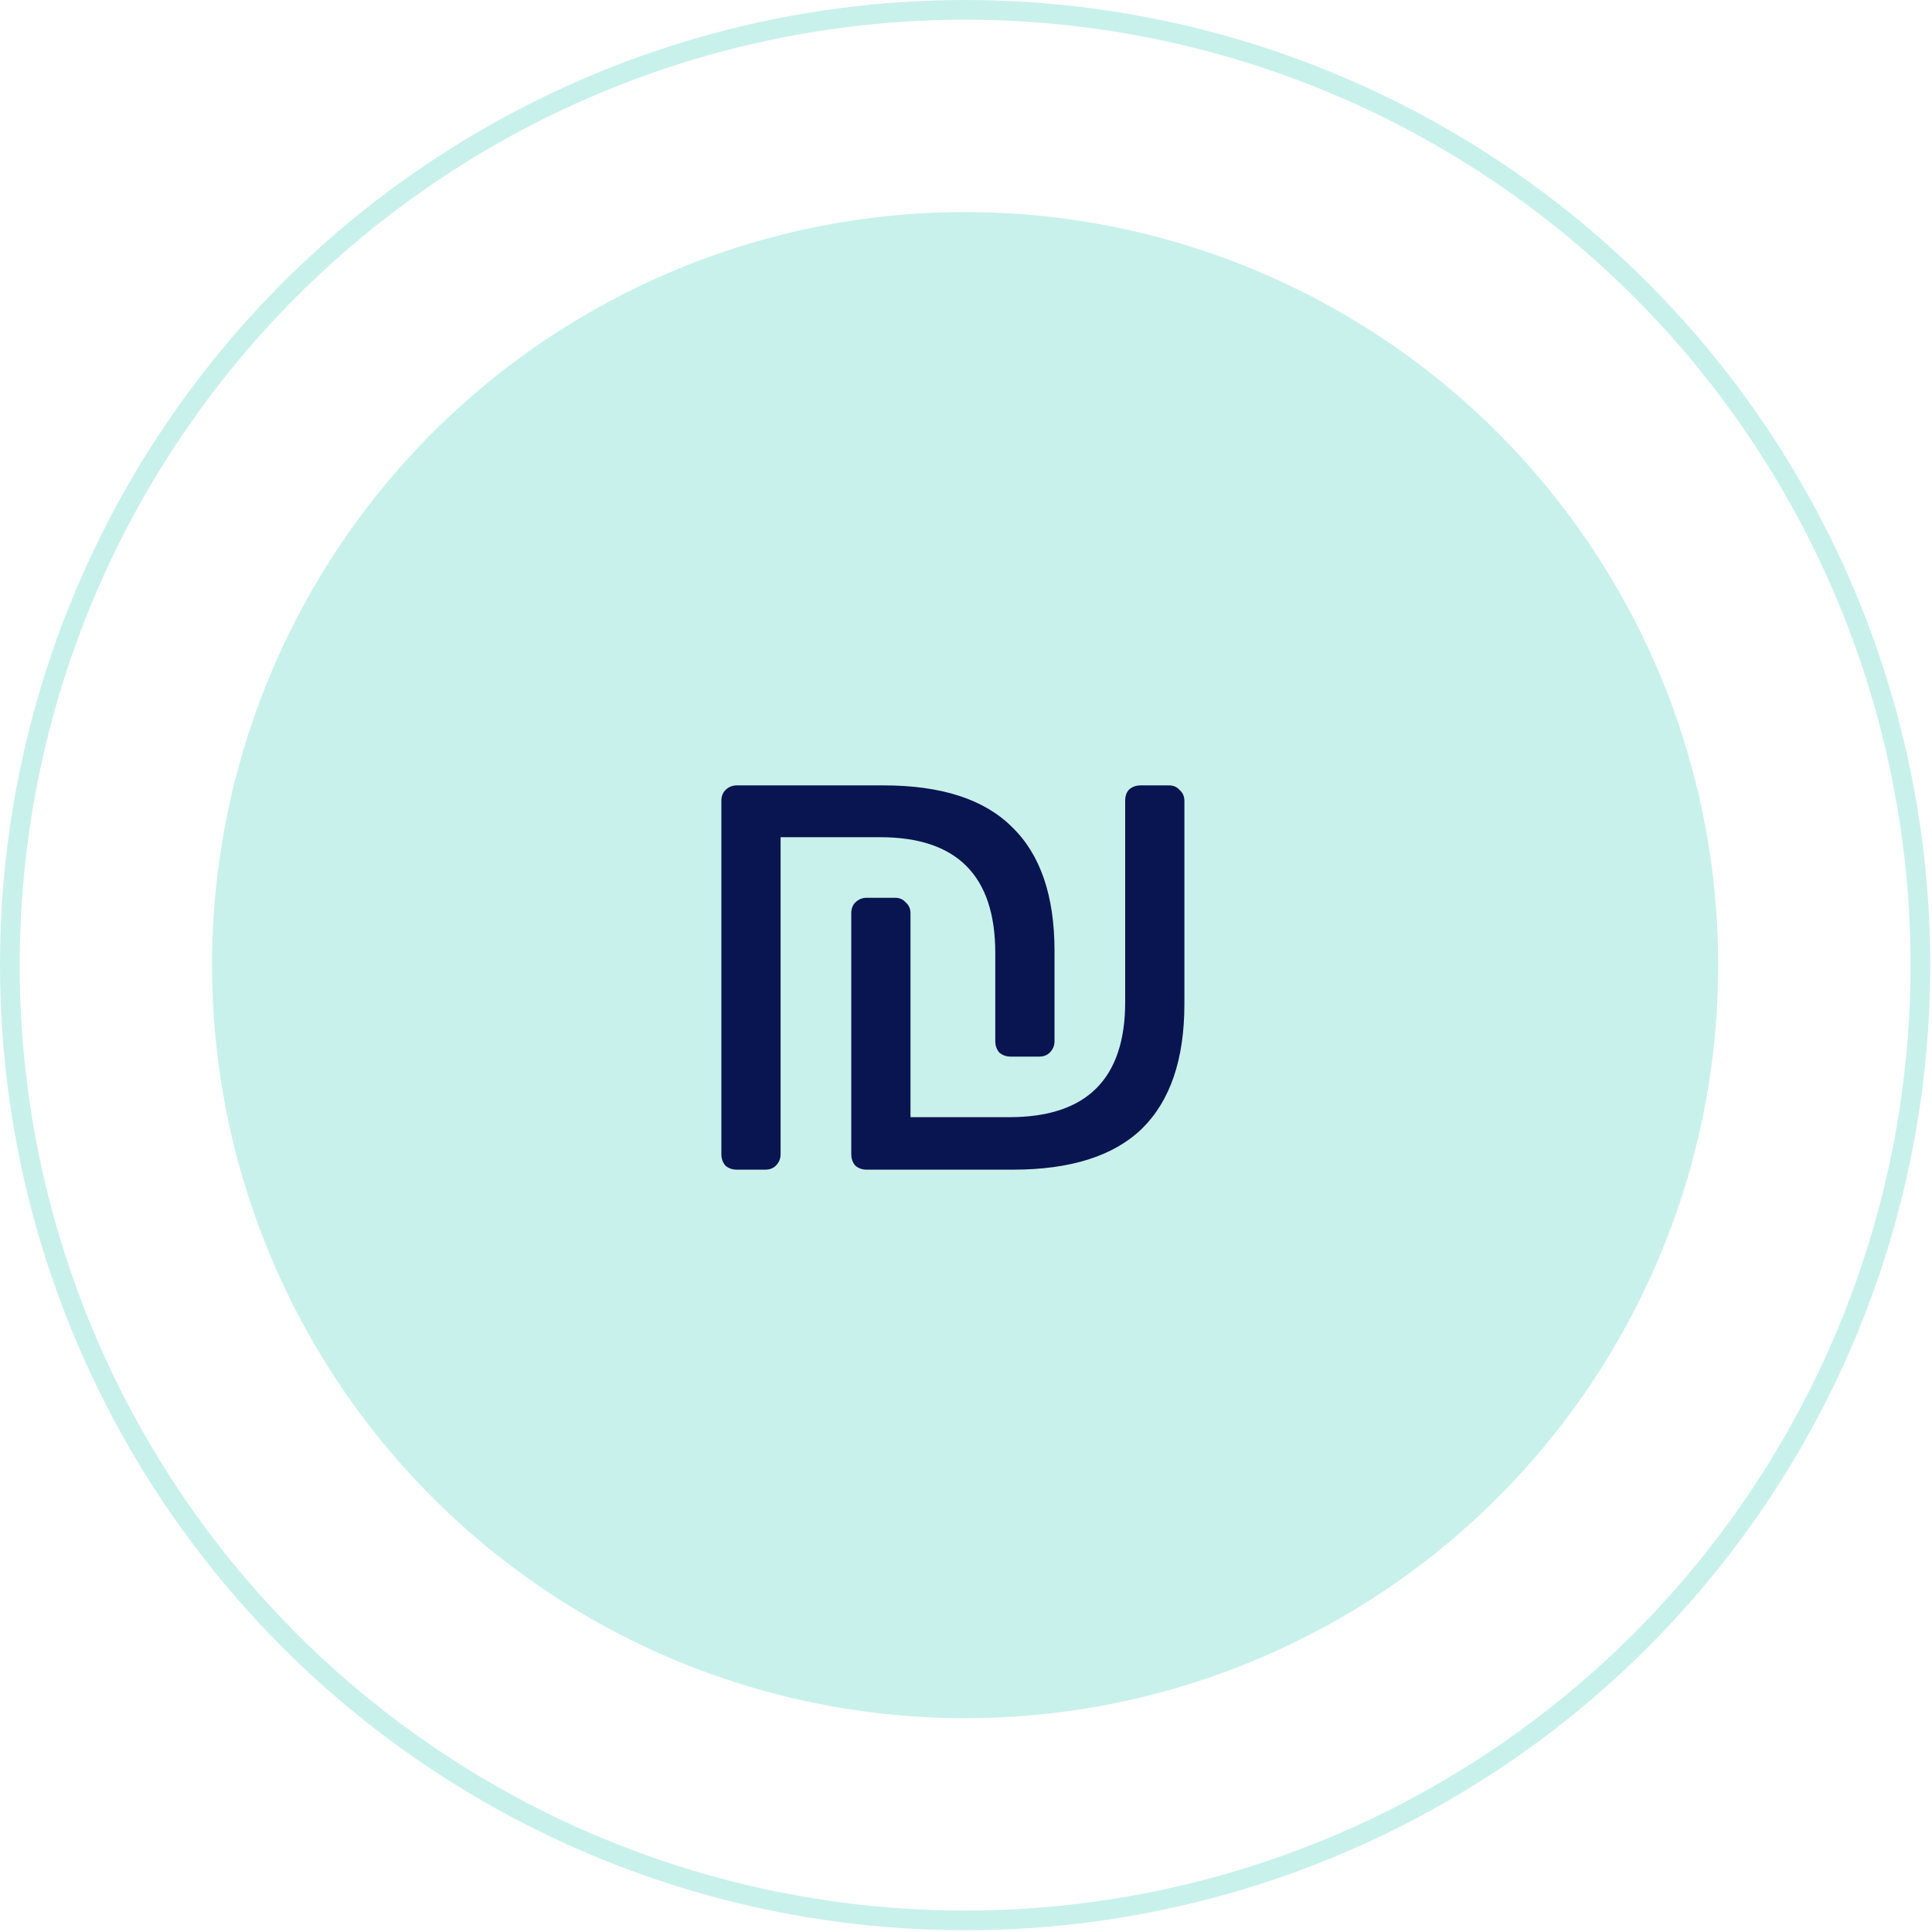
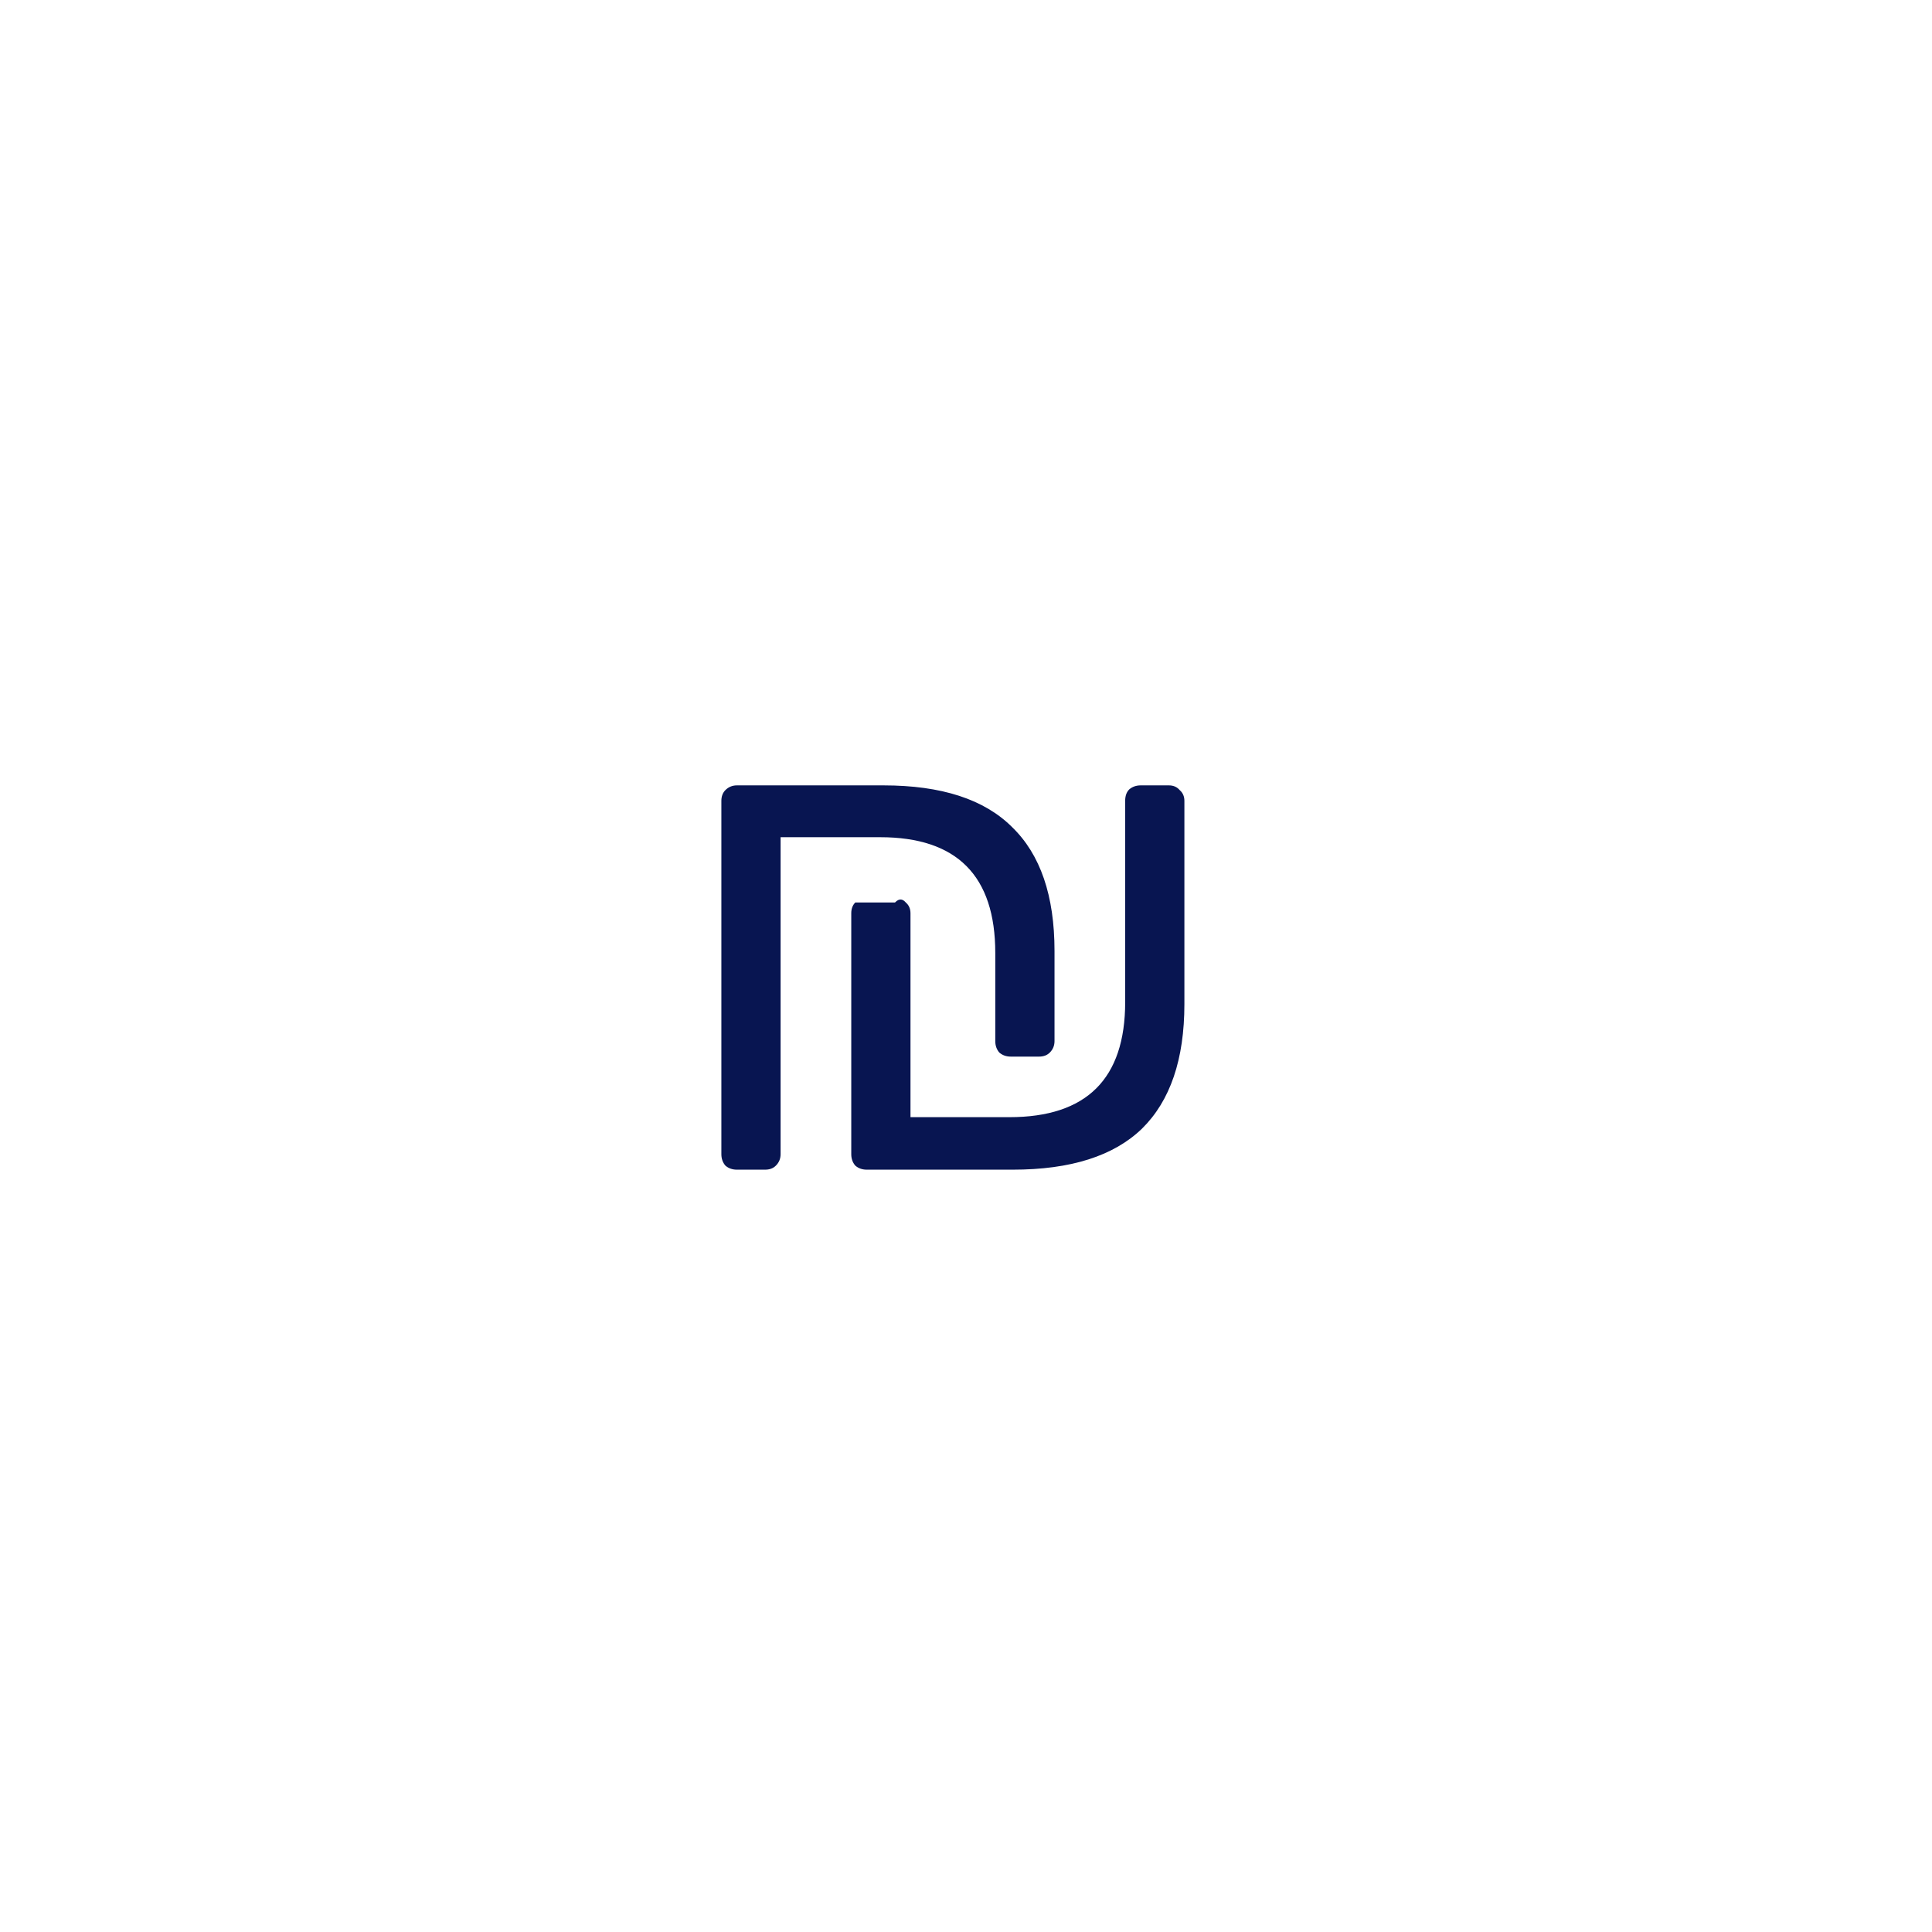
<svg xmlns="http://www.w3.org/2000/svg" width="98" height="98" viewBox="0 0 98 98" fill="none">
-   <circle cx="48.955" cy="48.956" r="38.2" fill="#C9F1EB" />
-   <circle cx="48.956" cy="48.956" r="48.456" stroke="#C9F1EB" />
-   <path d="M37.377 59.331C37.149 59.331 36.955 59.263 36.796 59.126C36.66 58.967 36.591 58.773 36.591 58.546V40.623C36.591 40.396 36.66 40.214 36.796 40.077C36.955 39.918 37.149 39.838 37.377 39.838H44.819C47.754 39.838 49.928 40.544 51.339 41.955C52.773 43.343 53.49 45.437 53.49 48.236V52.811C53.49 53.038 53.41 53.232 53.251 53.391C53.114 53.528 52.932 53.596 52.704 53.596H51.271C51.043 53.596 50.85 53.528 50.69 53.391C50.554 53.232 50.485 53.038 50.485 52.811V48.339C50.485 44.424 48.54 42.467 44.648 42.467H39.595V58.546C39.595 58.773 39.516 58.967 39.356 59.126C39.22 59.263 39.038 59.331 38.81 59.331H37.377ZM43.965 59.331C43.737 59.331 43.544 59.263 43.385 59.126C43.248 58.967 43.18 58.773 43.18 58.546V46.325C43.18 46.097 43.248 45.915 43.385 45.778C43.544 45.619 43.737 45.539 43.965 45.539H45.399C45.627 45.539 45.809 45.619 45.945 45.778C46.104 45.915 46.184 46.097 46.184 46.325V56.668H51.202C55.117 56.668 57.074 54.722 57.074 50.831V40.623C57.074 40.373 57.142 40.18 57.279 40.043C57.438 39.907 57.632 39.838 57.859 39.838H59.293C59.521 39.838 59.703 39.918 59.839 40.077C59.998 40.214 60.078 40.396 60.078 40.623V50.933C60.078 53.732 59.361 55.838 57.928 57.249C56.494 58.637 54.309 59.331 51.373 59.331H43.965Z" fill="#081551" />
+   <path d="M37.377 59.331C37.149 59.331 36.955 59.263 36.796 59.126C36.66 58.967 36.591 58.773 36.591 58.546V40.623C36.591 40.396 36.66 40.214 36.796 40.077C36.955 39.918 37.149 39.838 37.377 39.838H44.819C47.754 39.838 49.928 40.544 51.339 41.955C52.773 43.343 53.49 45.437 53.49 48.236V52.811C53.49 53.038 53.41 53.232 53.251 53.391C53.114 53.528 52.932 53.596 52.704 53.596H51.271C51.043 53.596 50.85 53.528 50.69 53.391C50.554 53.232 50.485 53.038 50.485 52.811V48.339C50.485 44.424 48.54 42.467 44.648 42.467H39.595V58.546C39.595 58.773 39.516 58.967 39.356 59.126C39.22 59.263 39.038 59.331 38.81 59.331H37.377ZM43.965 59.331C43.737 59.331 43.544 59.263 43.385 59.126C43.248 58.967 43.18 58.773 43.18 58.546V46.325C43.18 46.097 43.248 45.915 43.385 45.778H45.399C45.627 45.539 45.809 45.619 45.945 45.778C46.104 45.915 46.184 46.097 46.184 46.325V56.668H51.202C55.117 56.668 57.074 54.722 57.074 50.831V40.623C57.074 40.373 57.142 40.18 57.279 40.043C57.438 39.907 57.632 39.838 57.859 39.838H59.293C59.521 39.838 59.703 39.918 59.839 40.077C59.998 40.214 60.078 40.396 60.078 40.623V50.933C60.078 53.732 59.361 55.838 57.928 57.249C56.494 58.637 54.309 59.331 51.373 59.331H43.965Z" fill="#081551" />
</svg>